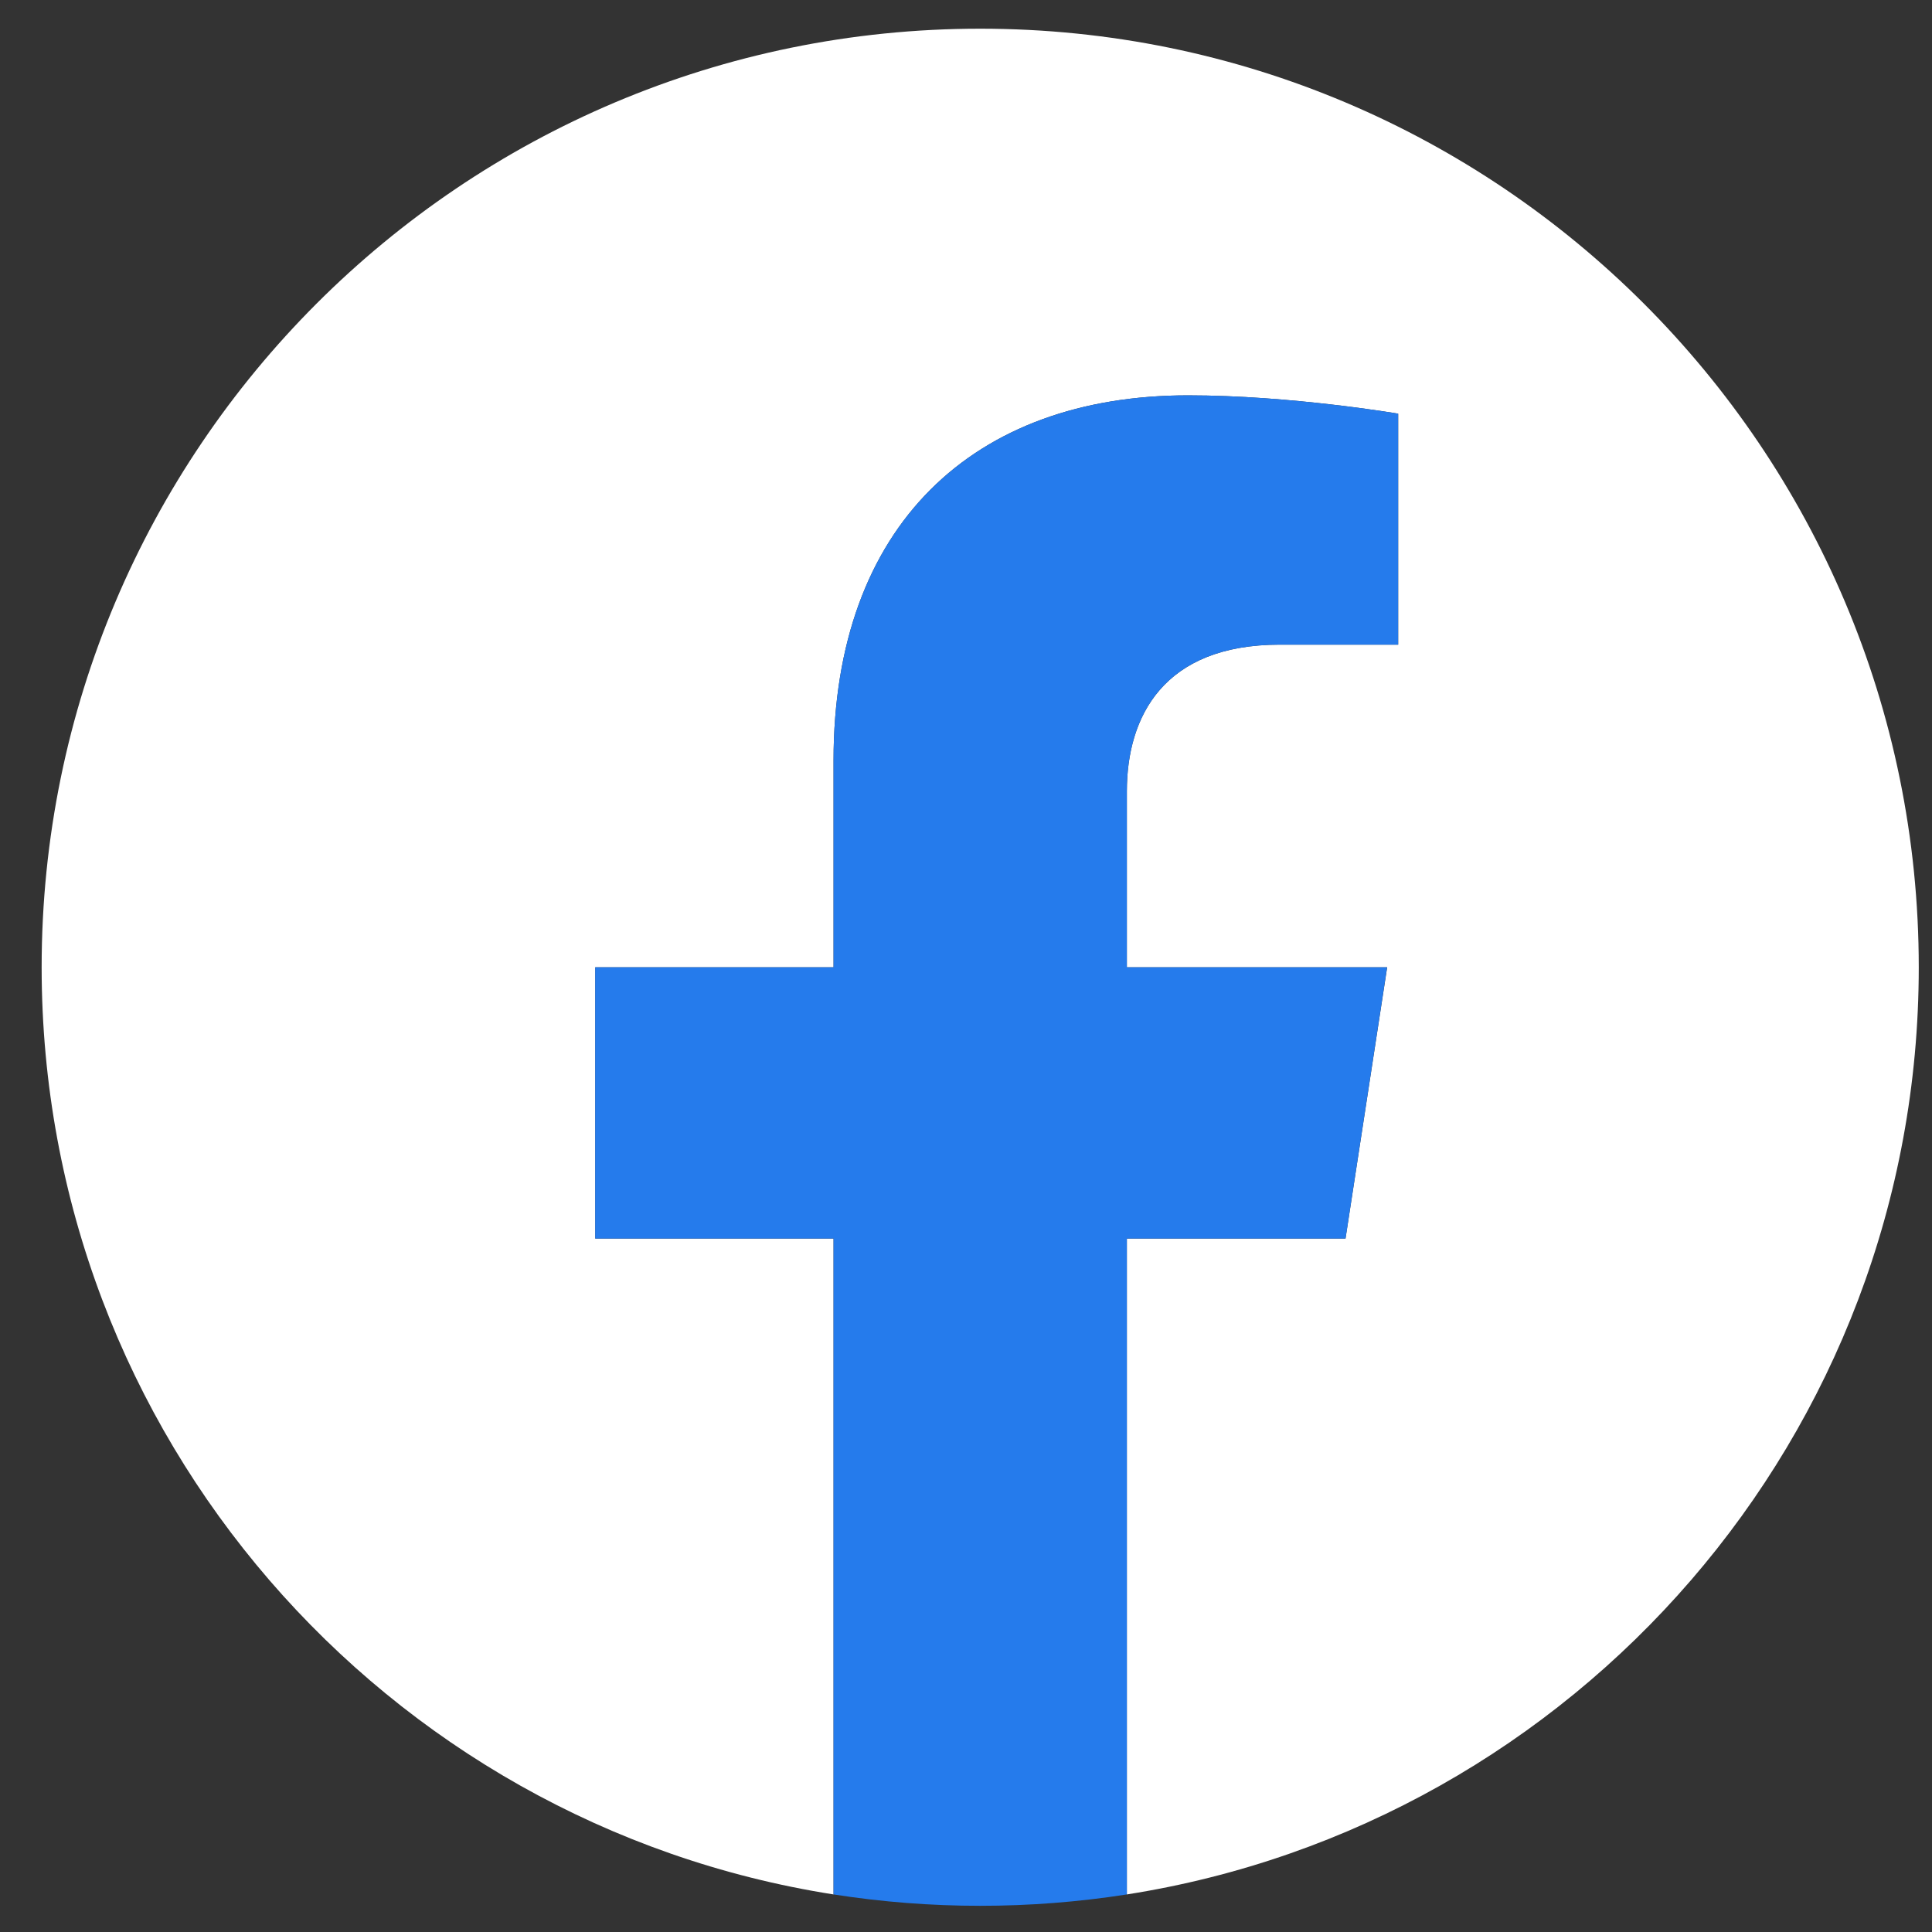
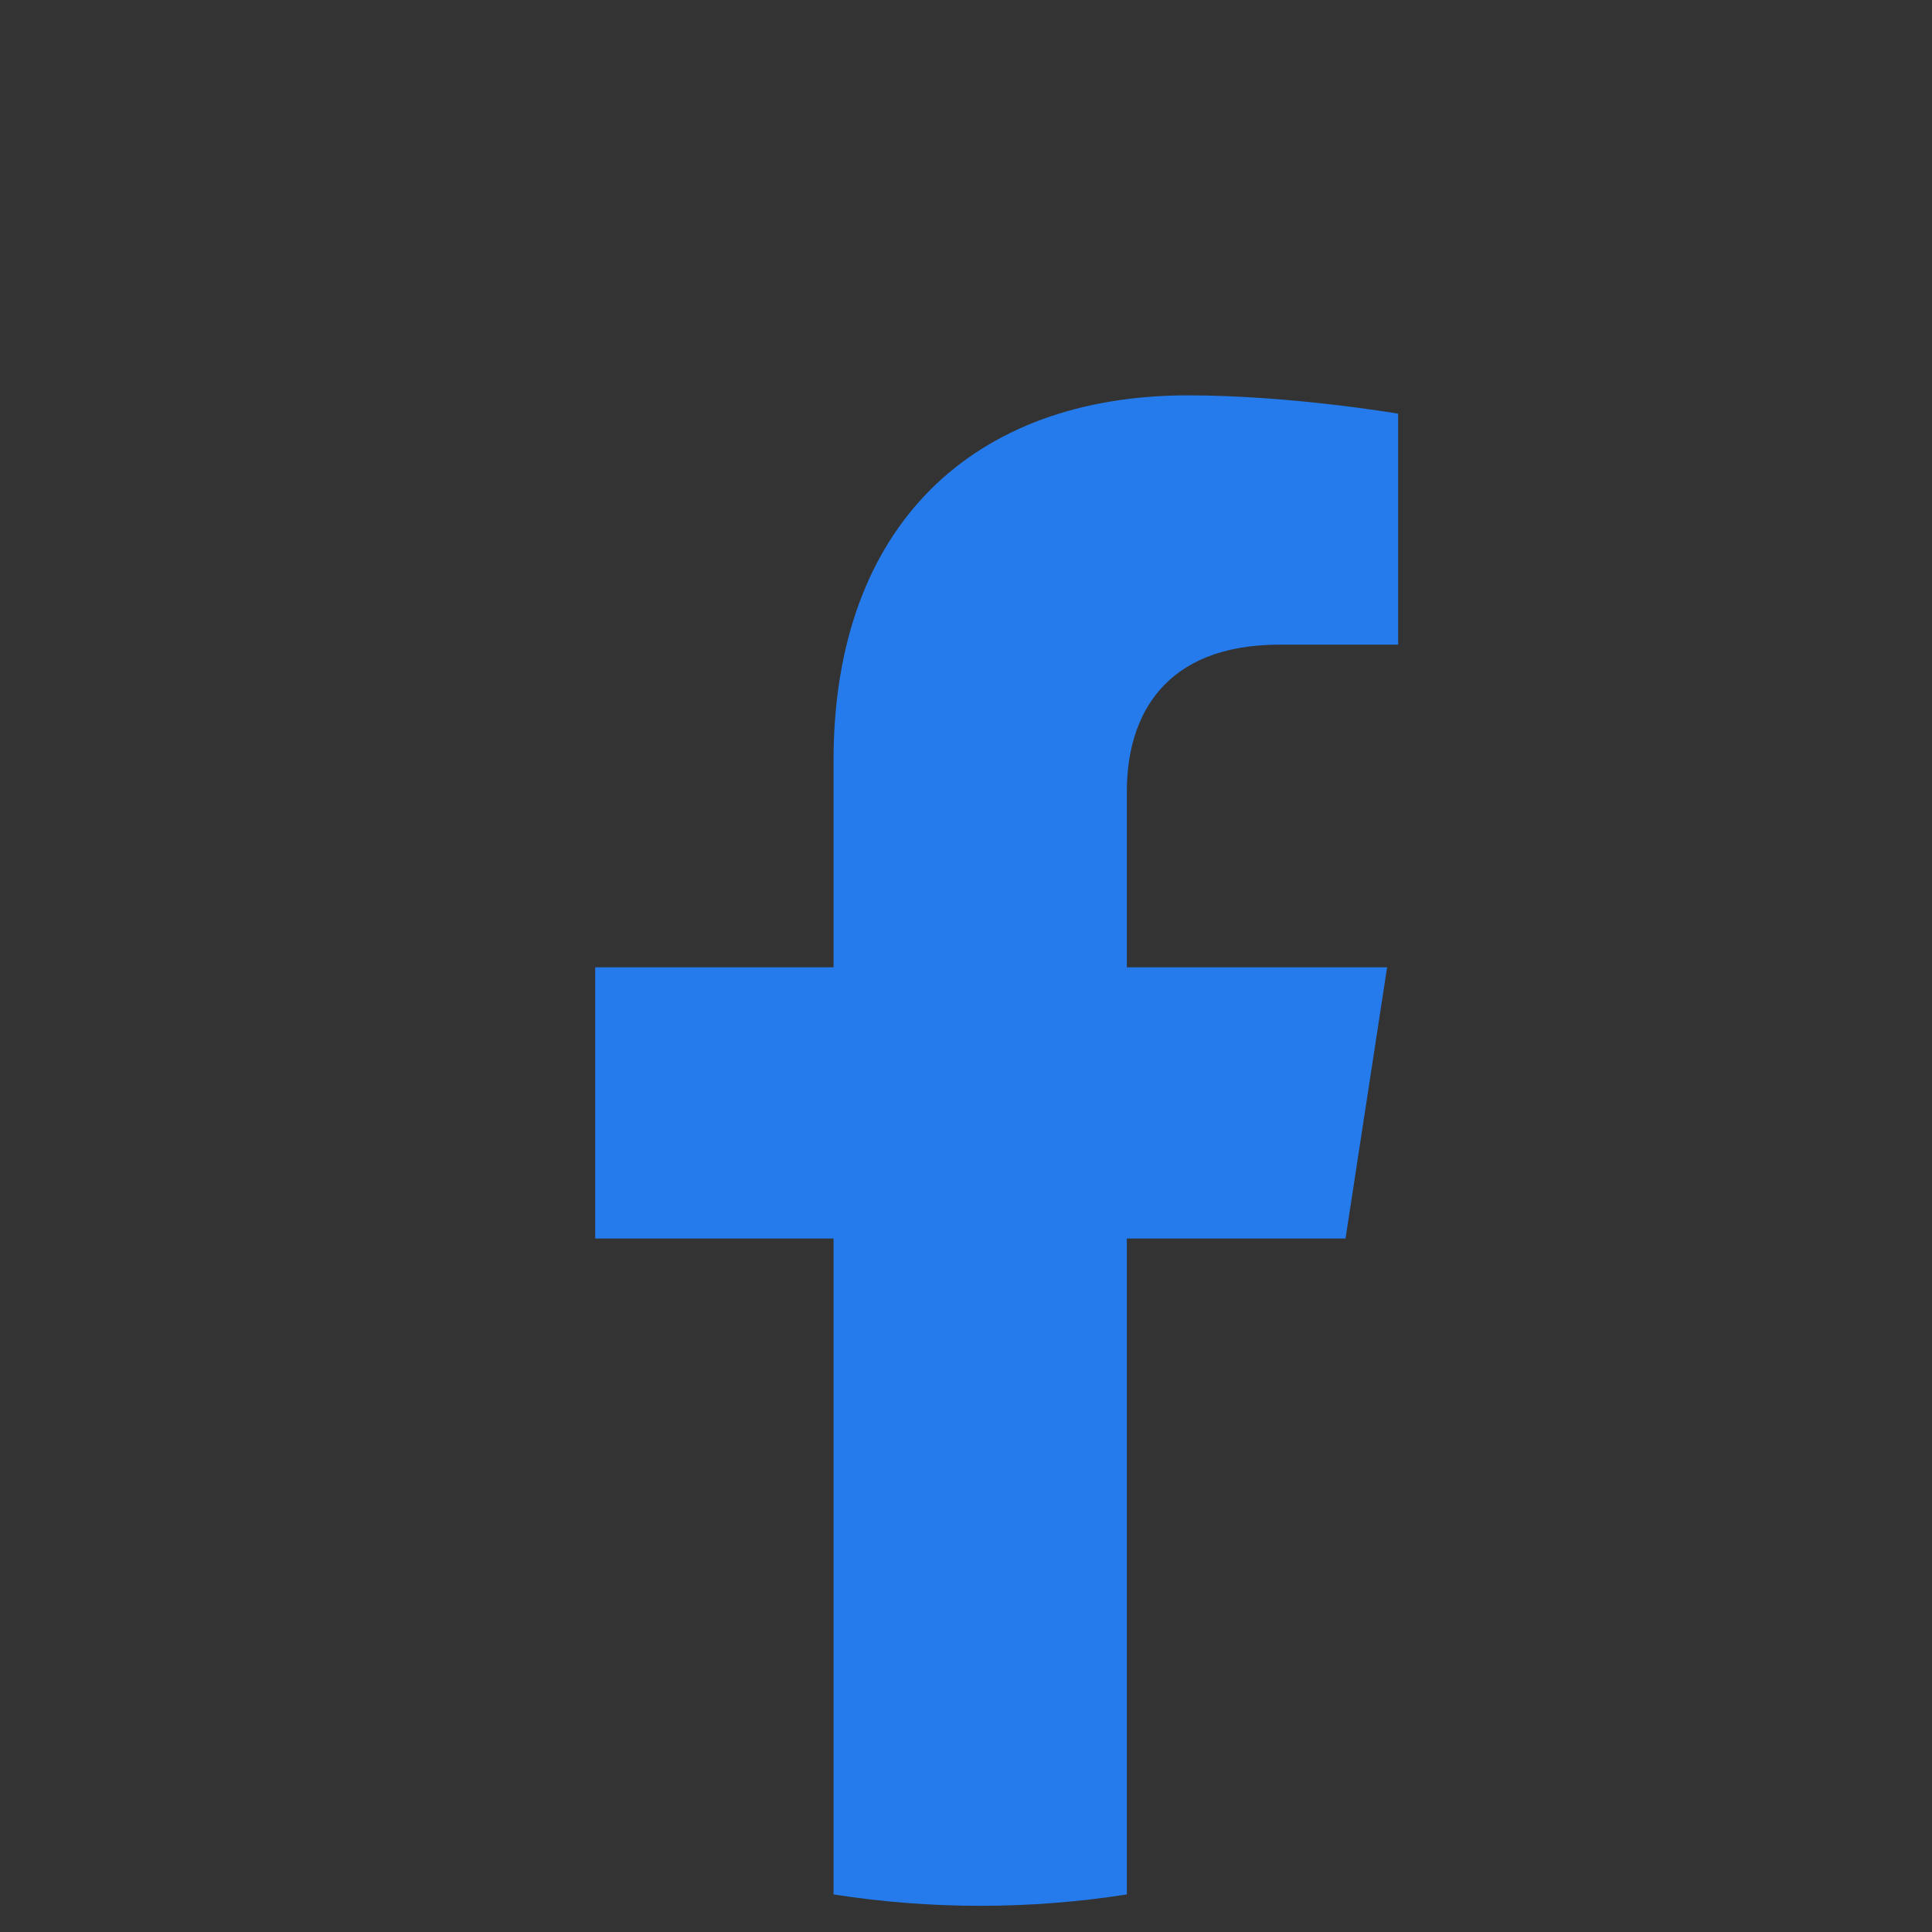
<svg xmlns="http://www.w3.org/2000/svg" width="27" height="27" viewBox="0 0 27 27" fill="none">
  <rect x="0" y="0" width="27" height="27" fill="#333333" stroke="none" />
  <g clip-path="url(#clip0_1_3479)">
-     <path d="M26.815 13.518C26.815 6.274 20.943 0.401 13.699 0.401C6.455 0.401 0.582 6.274 0.582 13.518C0.582 20.065 5.379 25.491 11.649 26.475V17.309H8.319V13.518H11.649V10.628C11.649 7.341 13.607 5.525 16.603 5.525C18.038 5.525 19.54 5.781 19.54 5.781V9.009H17.886C16.256 9.009 15.748 10.02 15.748 11.057V13.518H19.386L18.804 17.309H15.748V26.475C22.018 25.491 26.815 20.065 26.815 13.518Z" fill="white" />
    <path d="M18.804 17.309L19.385 13.518H15.748V11.057C15.748 10.02 16.256 9.009 17.885 9.009H19.539V5.781C19.539 5.781 18.038 5.525 16.603 5.525C13.607 5.525 11.649 7.341 11.649 10.628V13.518H8.318V17.309H11.649V26.475C12.327 26.581 13.012 26.634 13.698 26.634C14.384 26.634 15.07 26.581 15.748 26.475V17.309H18.804Z" fill="#257BEC" />
  </g>
  <defs>
    <clipPath id="clip0_1_3479">
      <rect width="26.233" height="26.233" fill="white" transform="translate(0.582 0.401)" />
    </clipPath>
  </defs>
</svg>